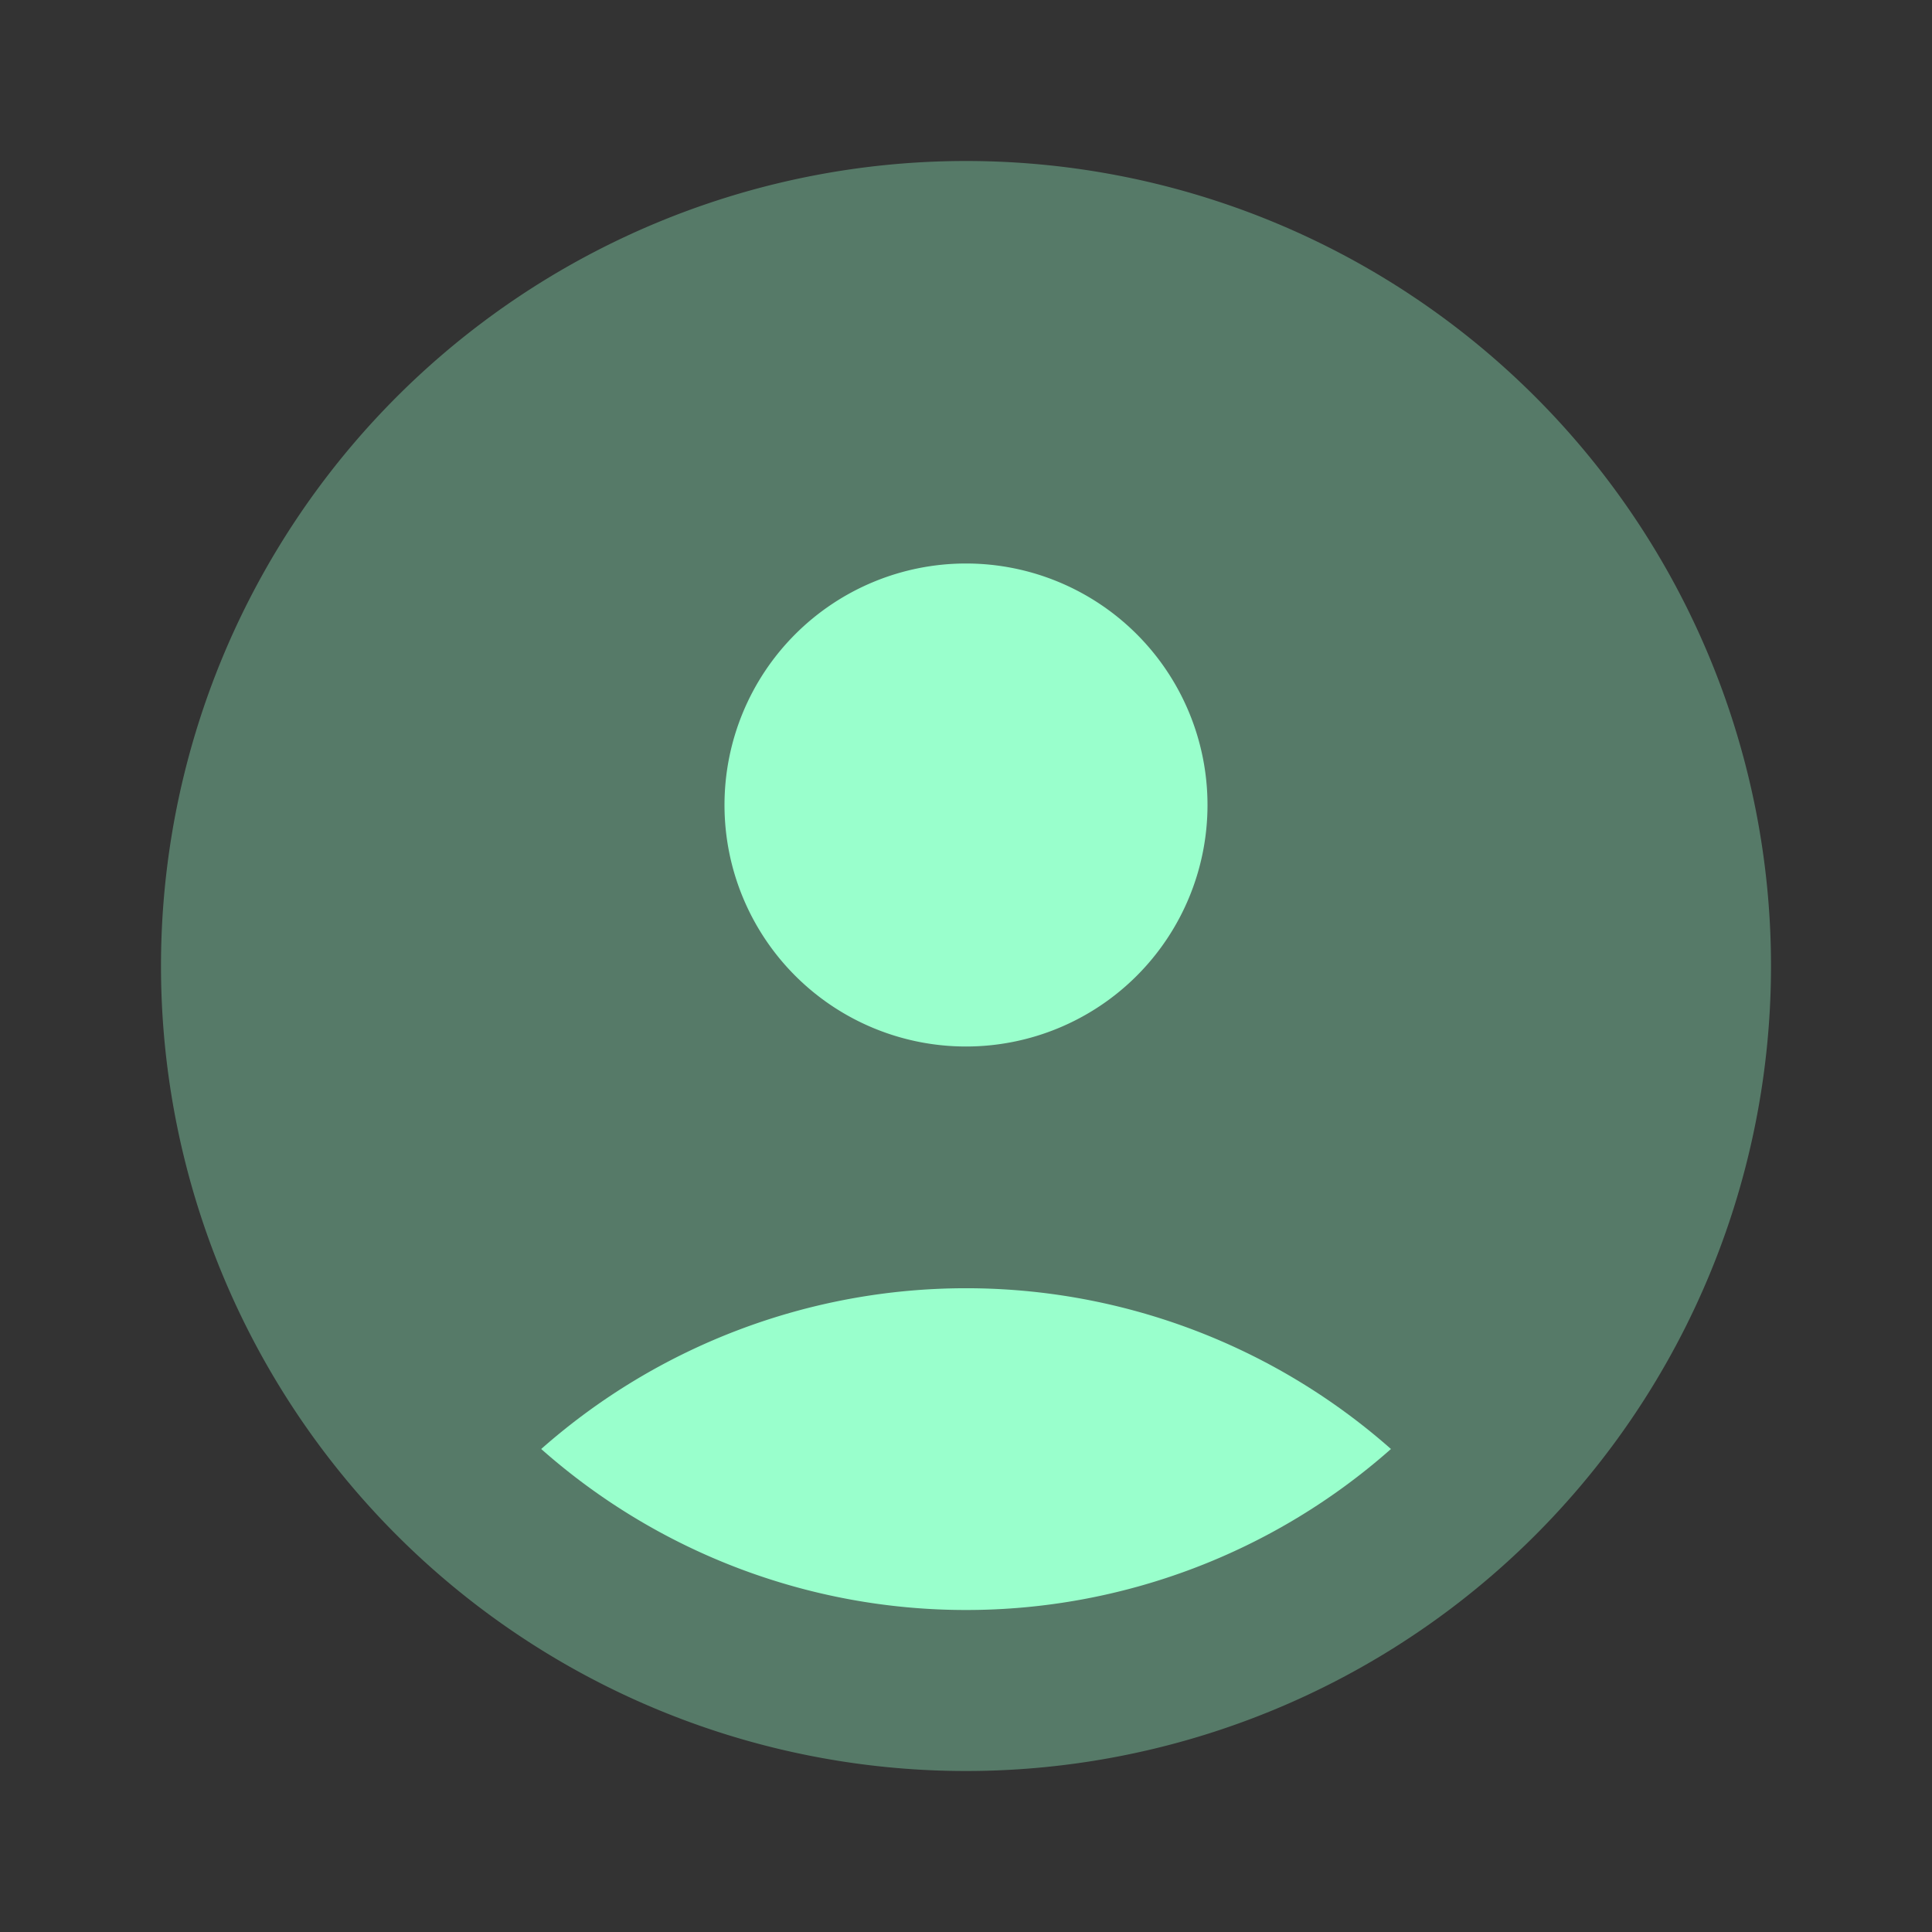
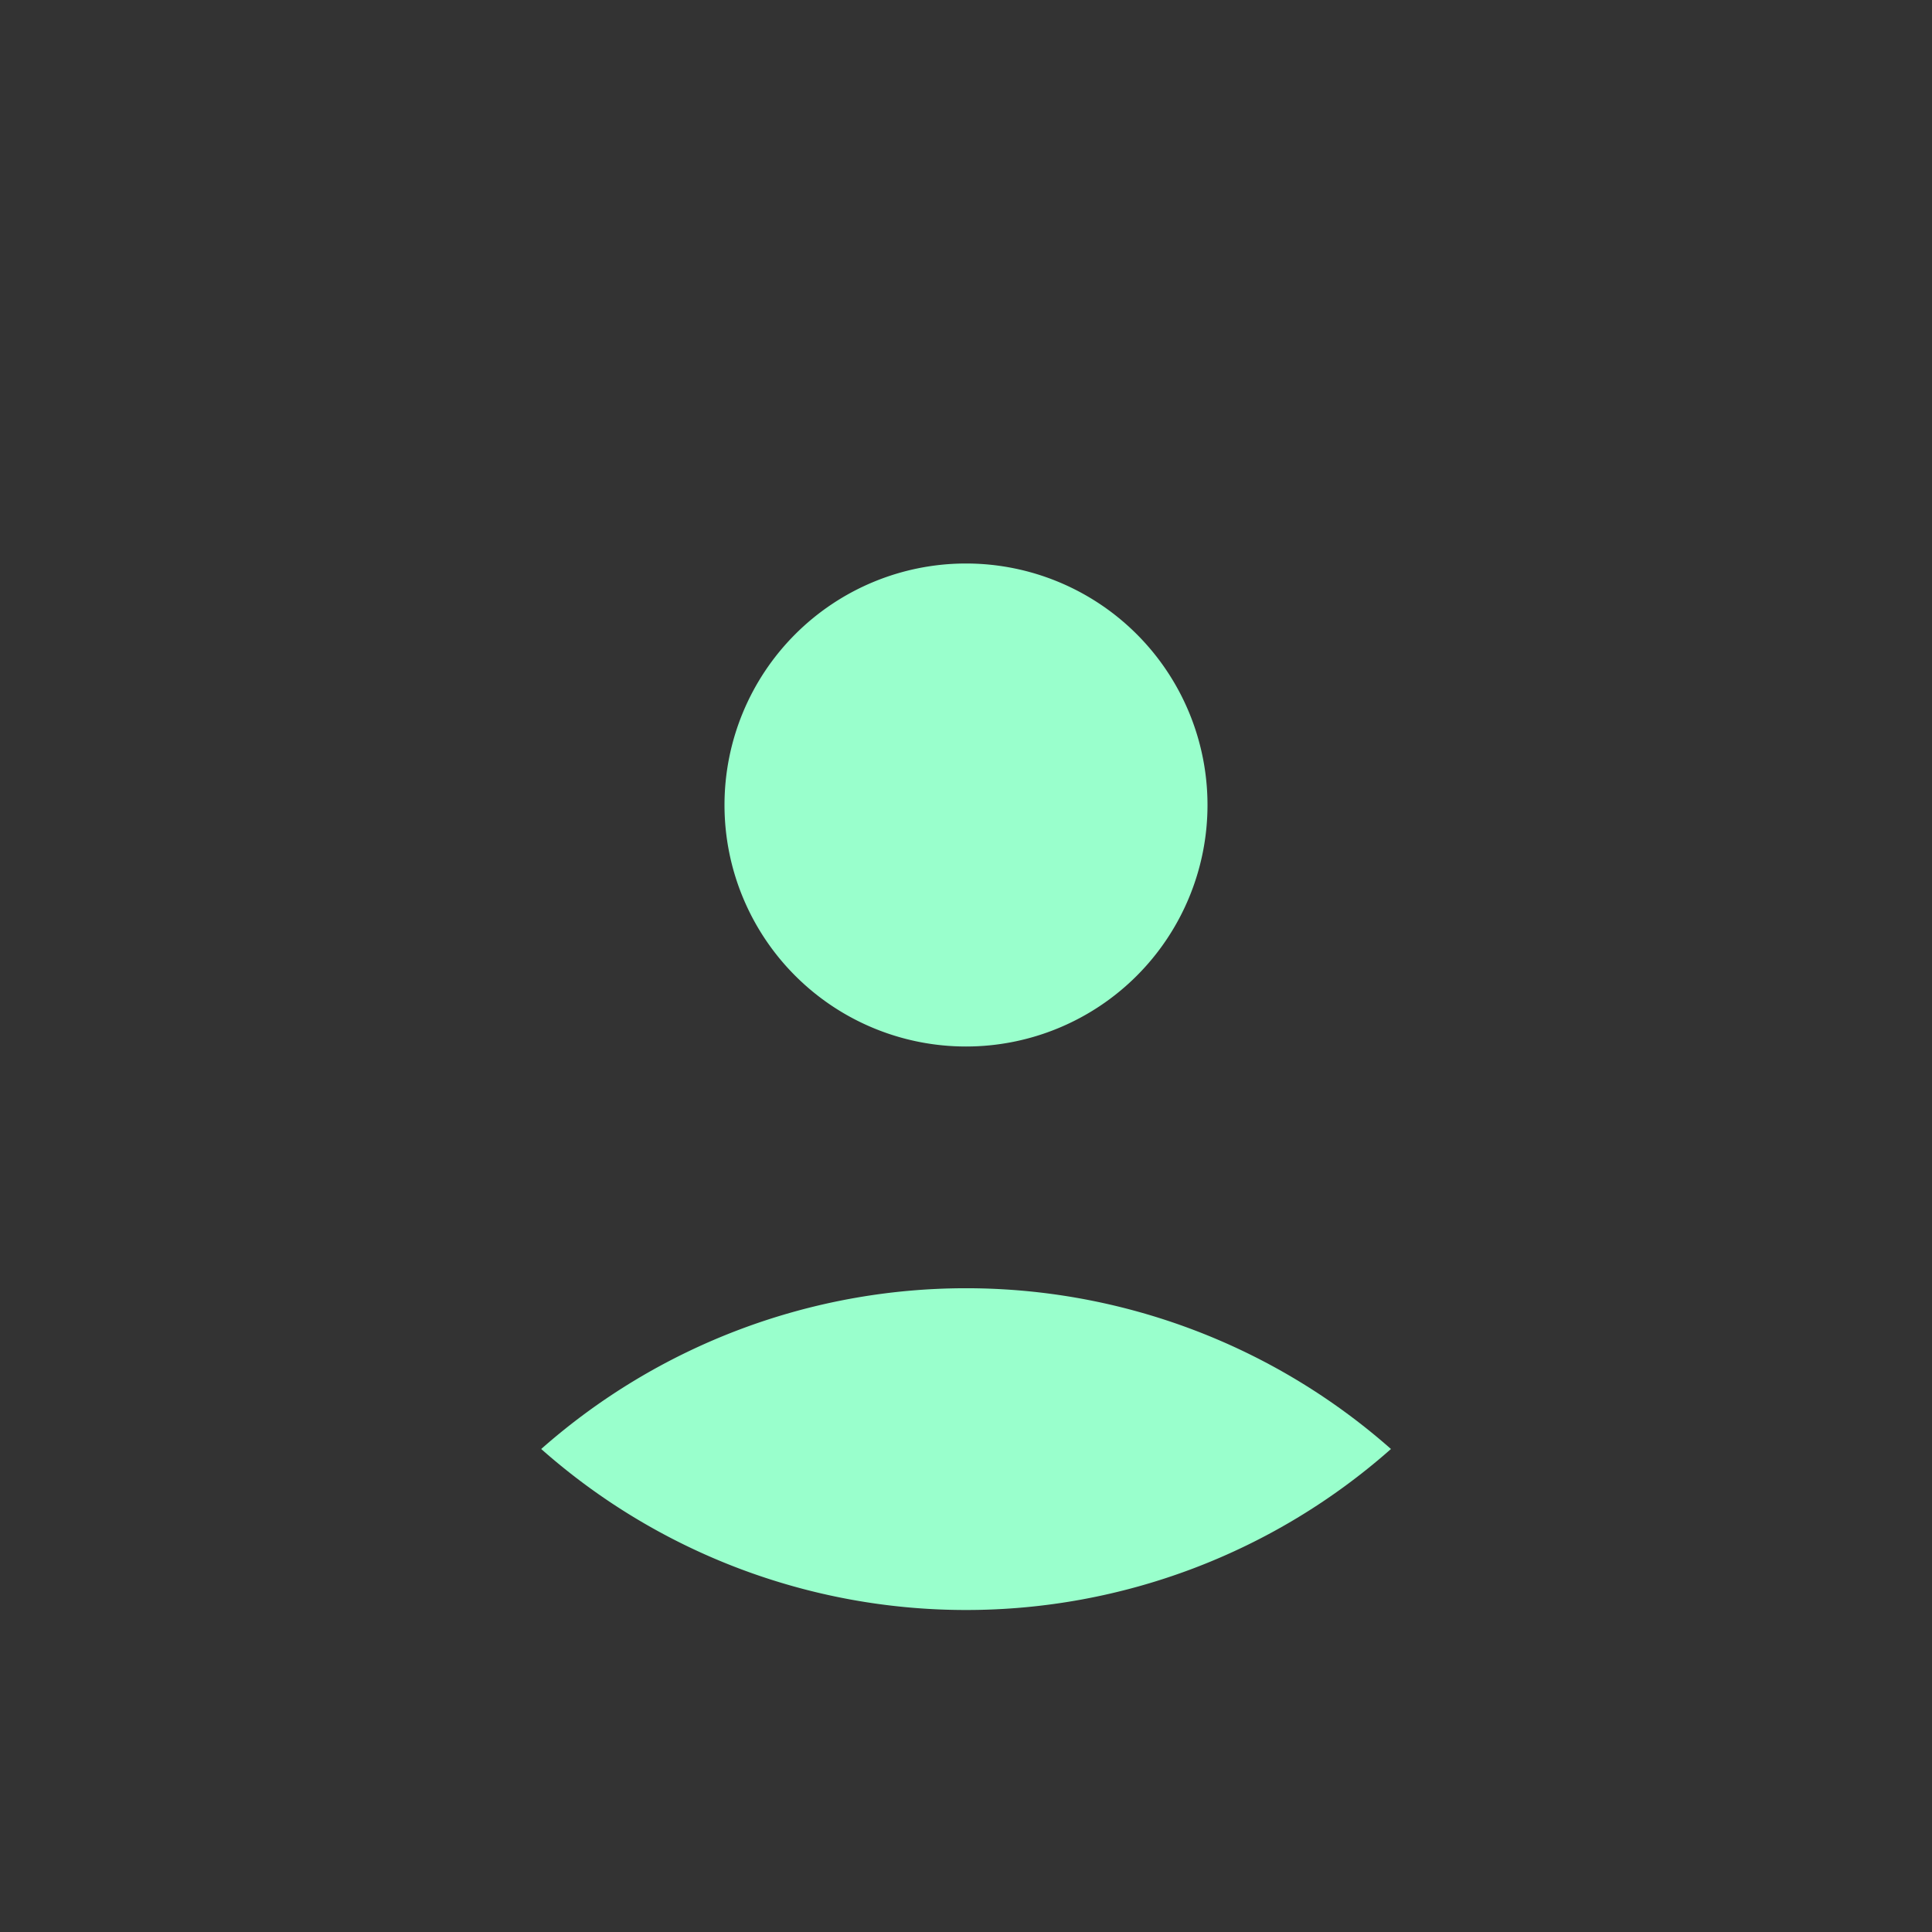
<svg xmlns="http://www.w3.org/2000/svg" width="24" height="24" fill="none" viewBox="0 0 24 24">
  <rect x="0" y="0" width="24" height="24" fill="#333333" stroke="none" />
-   <path fill="#9fc" d="M12 2a10 10 0 1 0 0 20 10 10 0 0 0 0-20" opacity=".35" />
  <path fill="#9fc" d="M12 13a3 3 0 1 0 0-6 3 3 0 0 0 0 6m0 7a7.96 7.96 0 0 1-5.277-2 7.973 7.973 0 0 1 10.556 0A7.96 7.96 0 0 1 12 20" />
</svg>